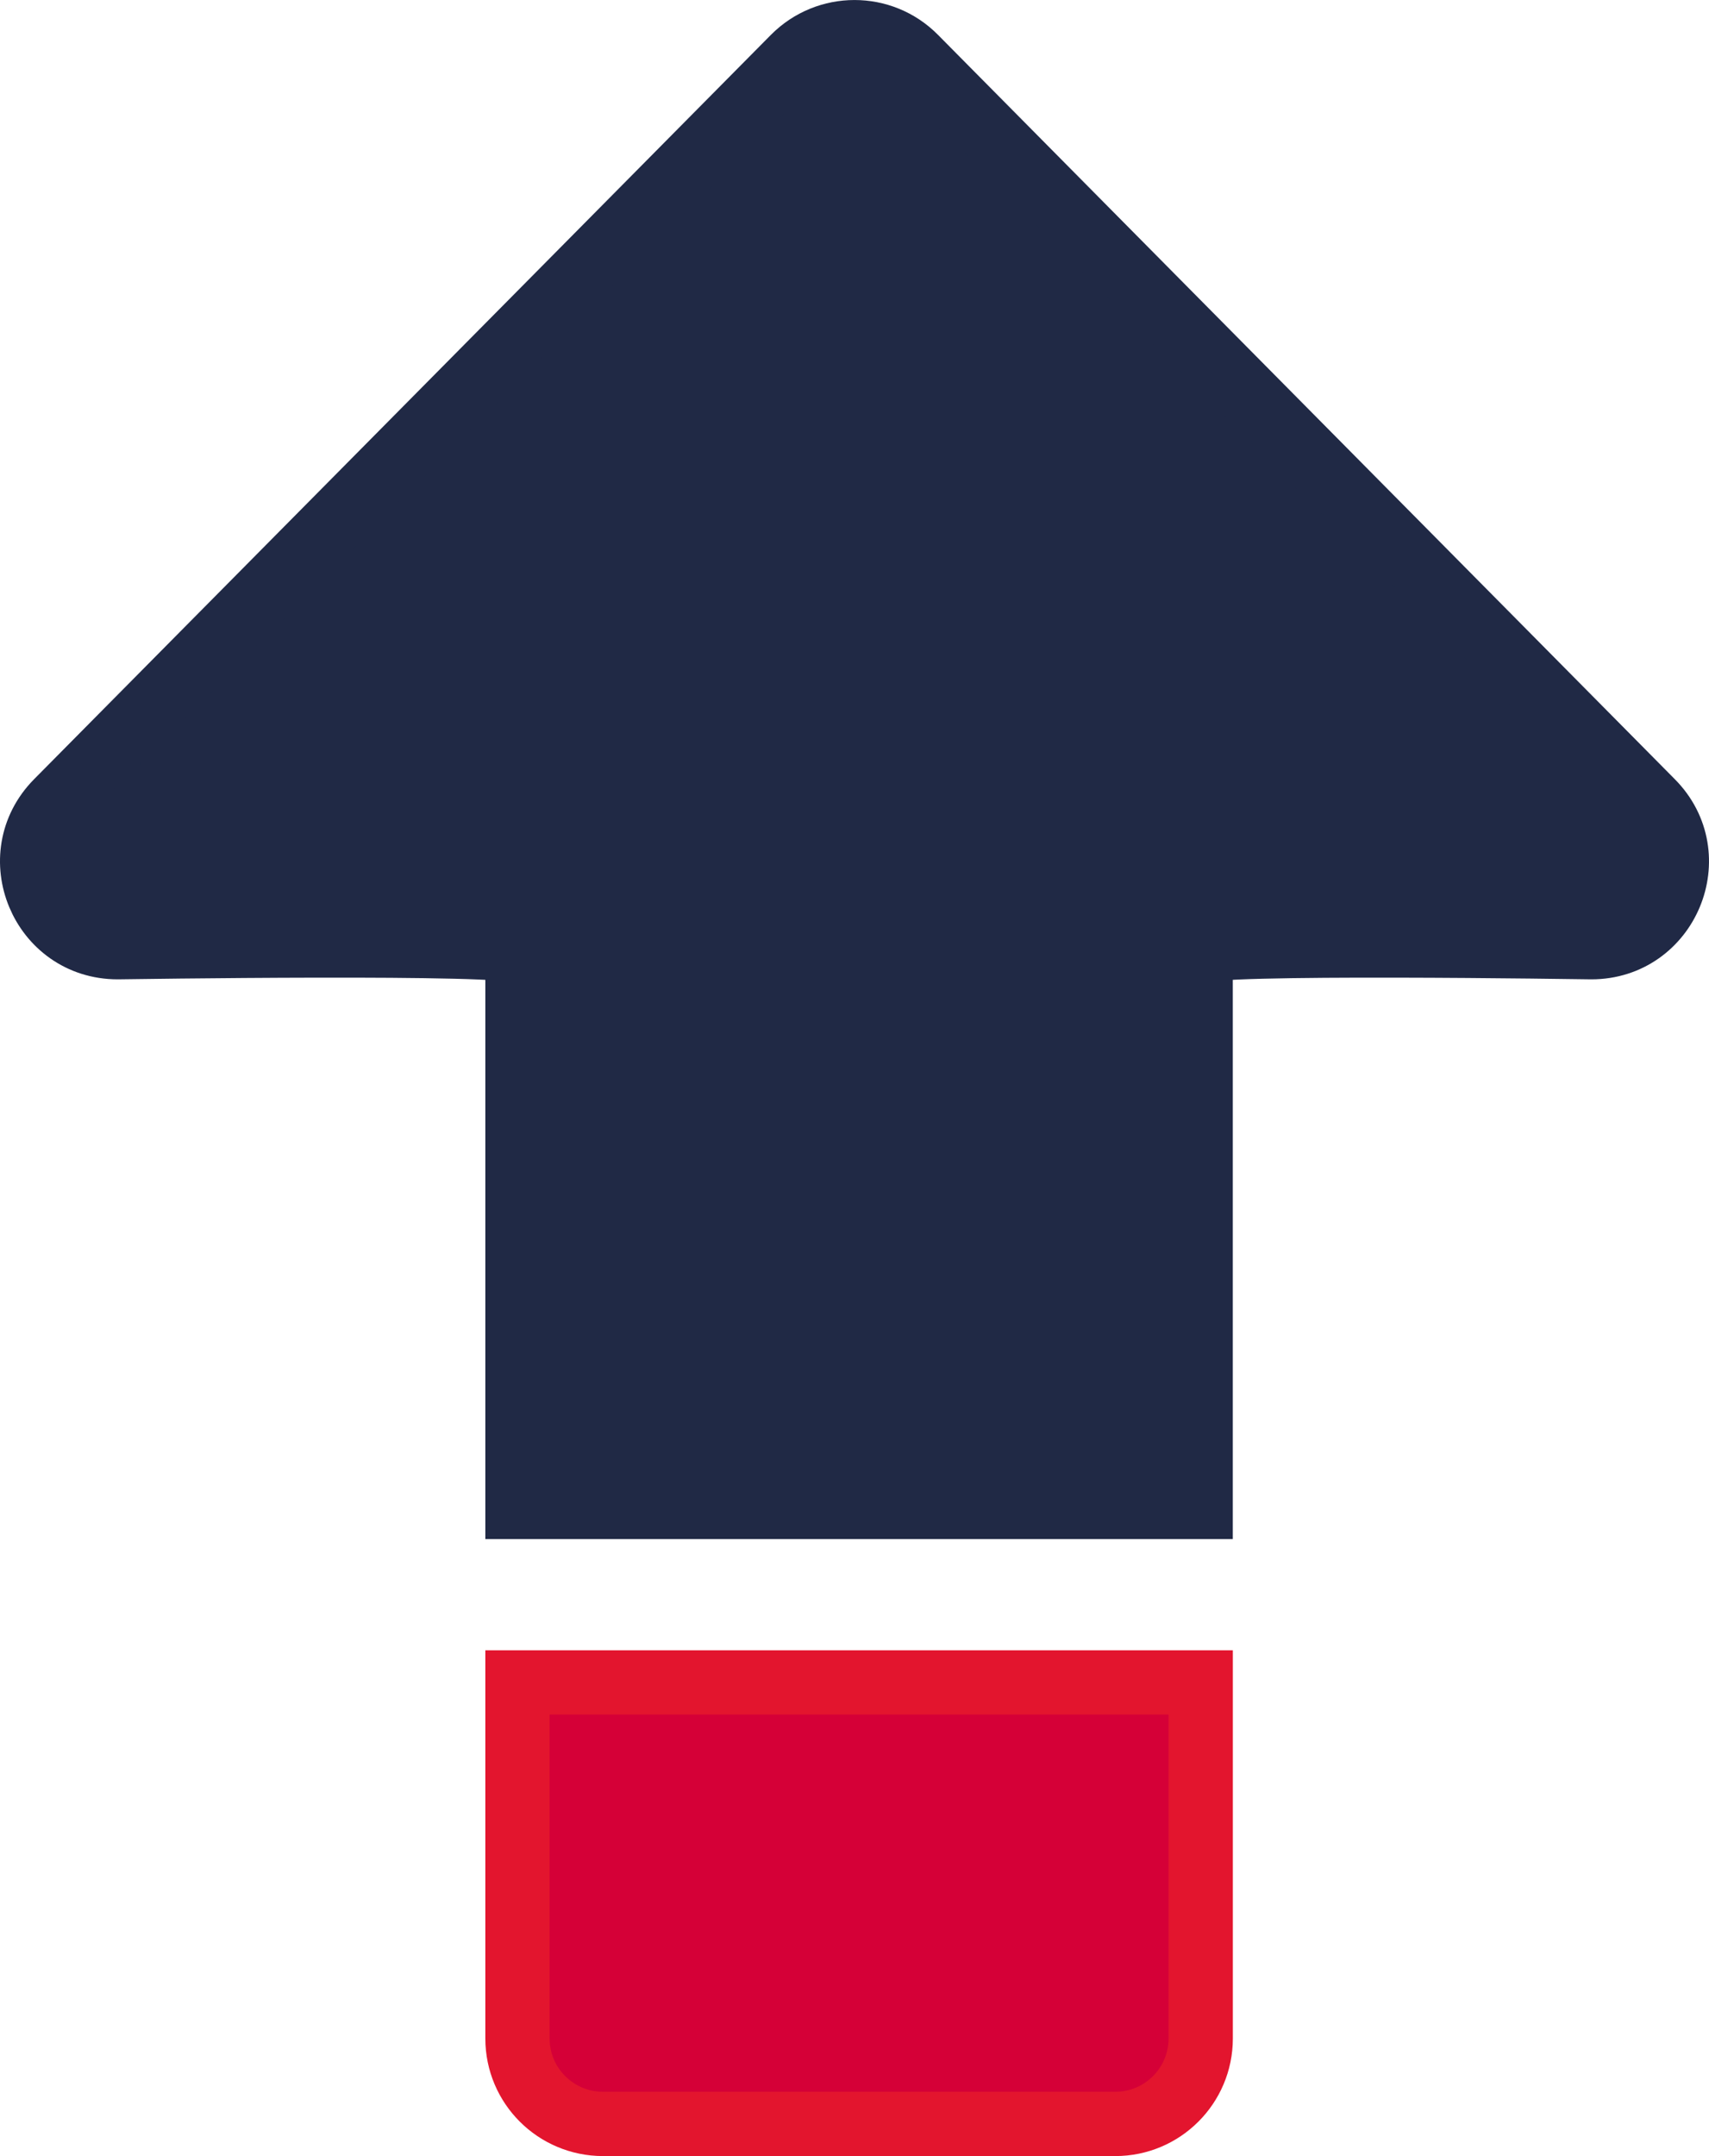
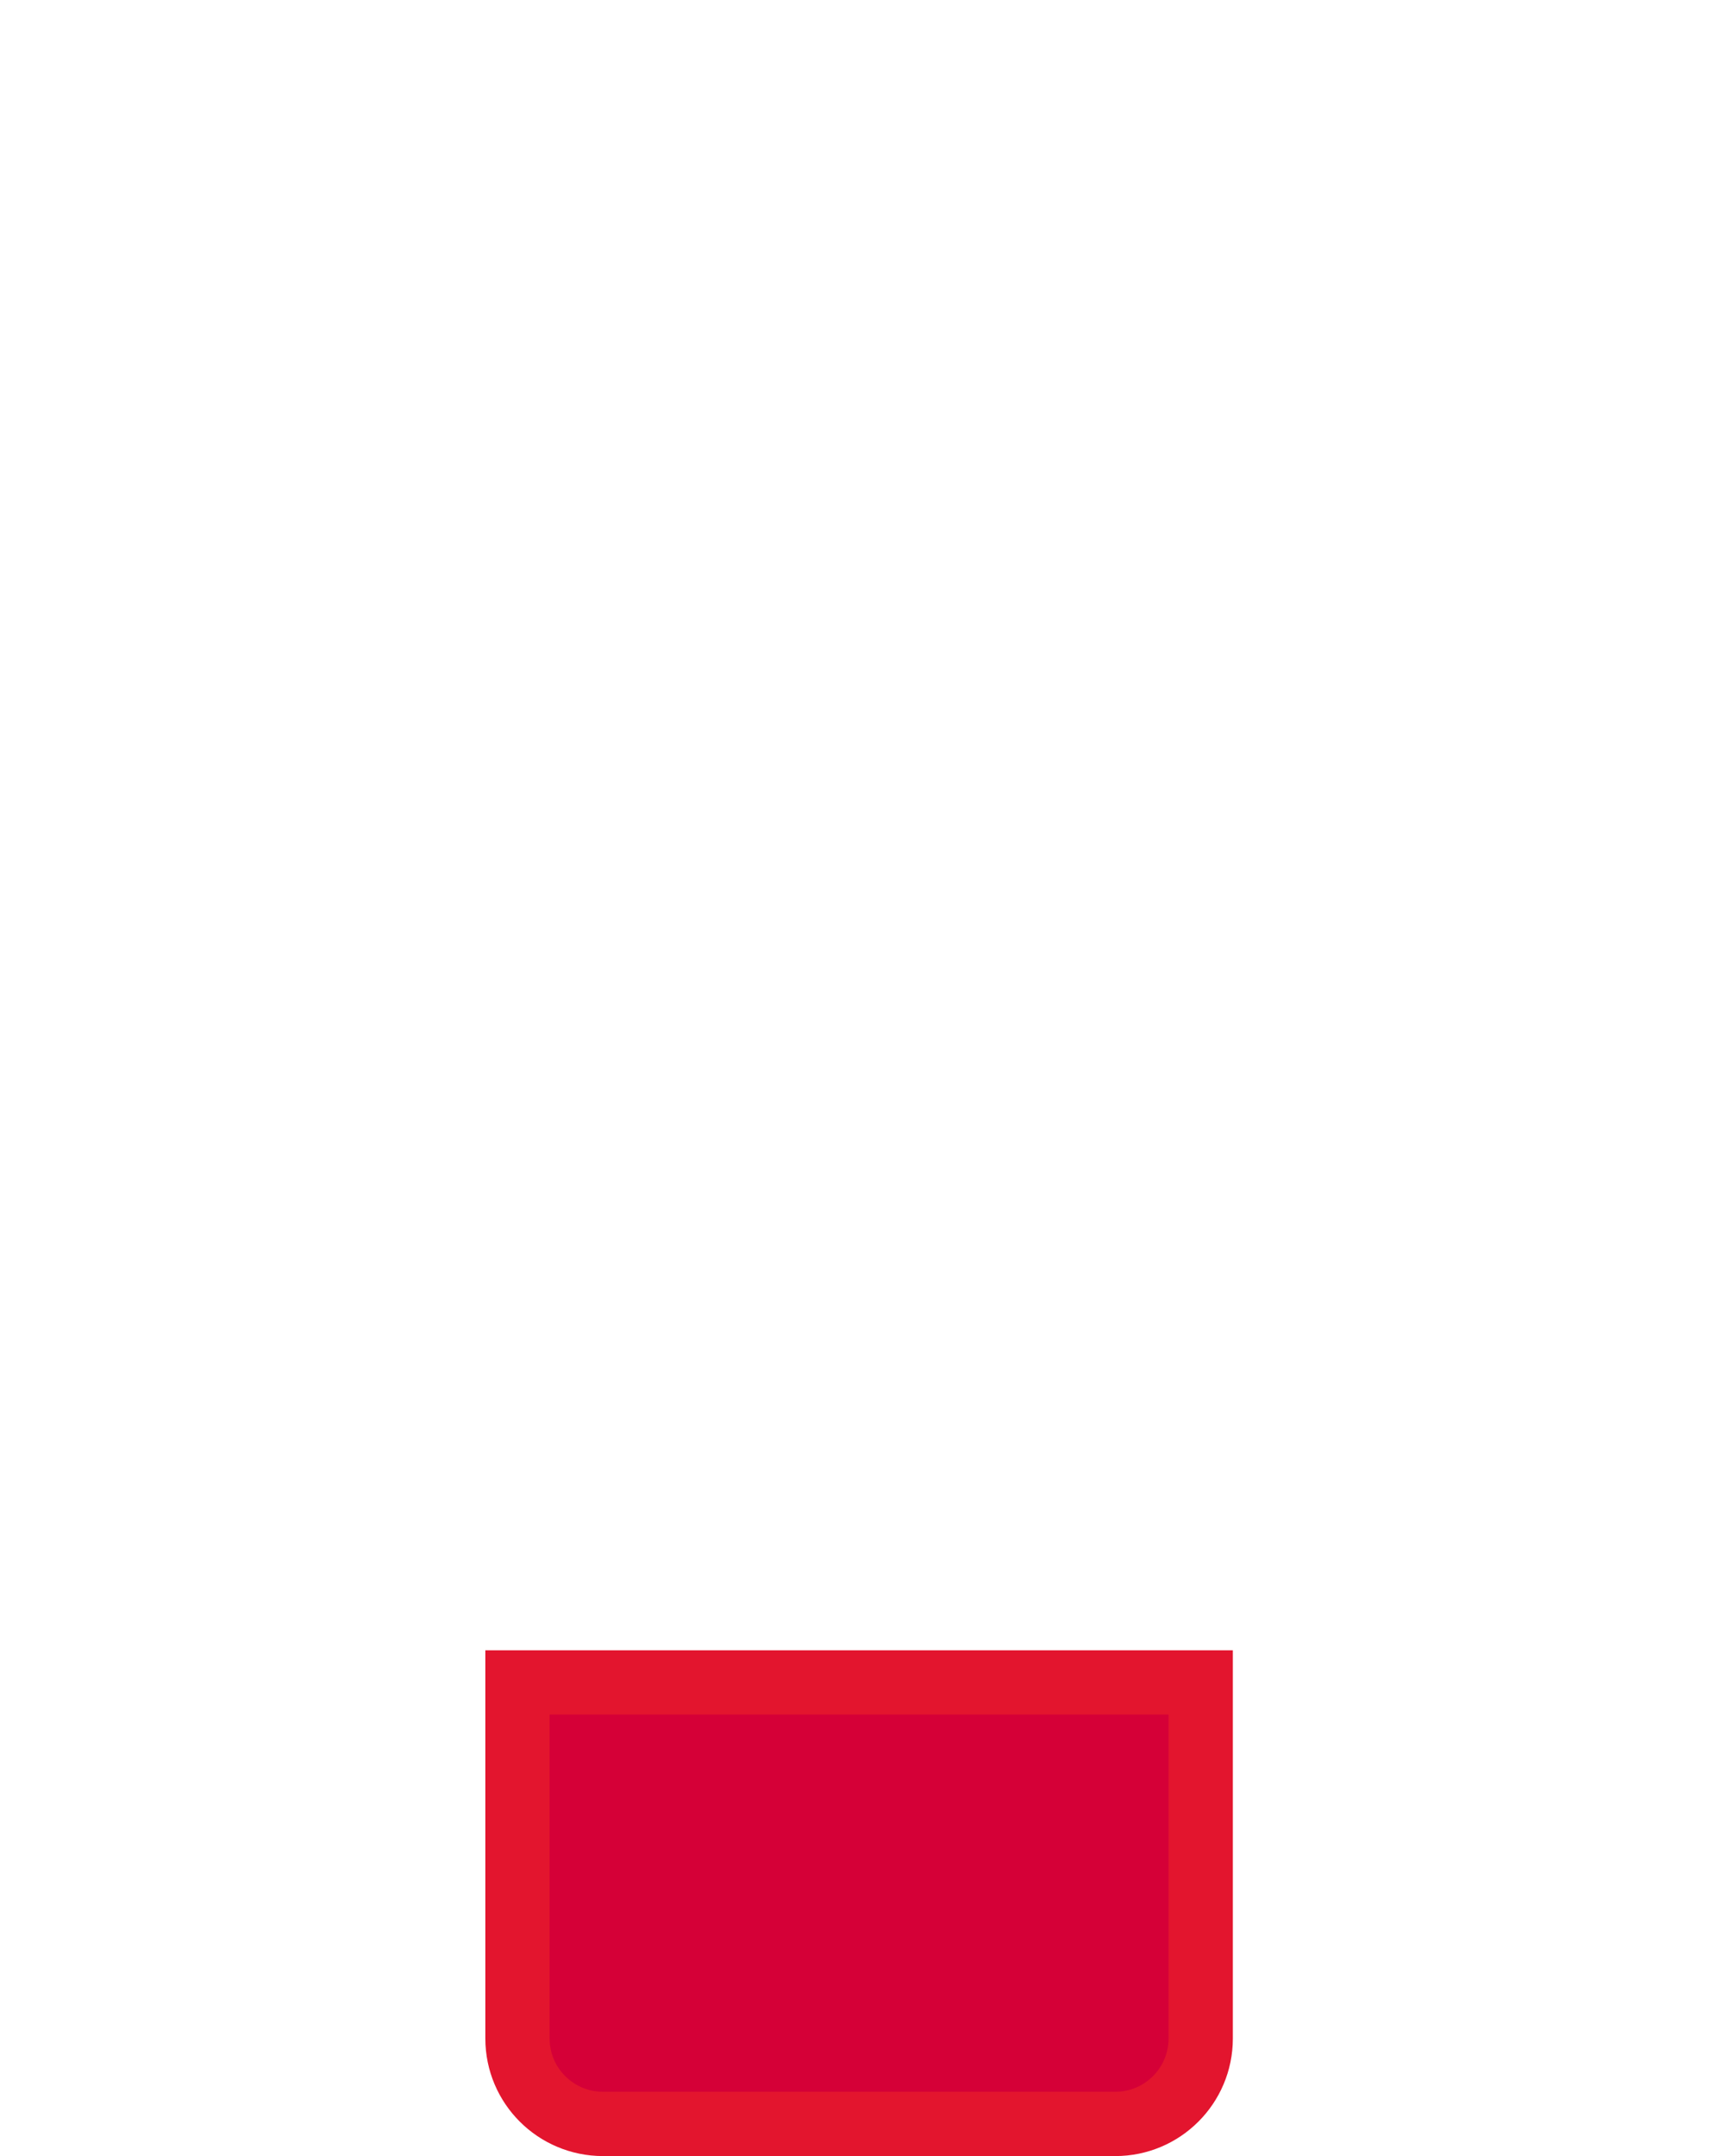
<svg xmlns="http://www.w3.org/2000/svg" id="Layer_2" data-name="Layer 2" viewBox="0 0 38.924 49.077">
  <defs>
    <style> .cls-1 { fill: #202945; stroke: #202945; } .cls-1, .cls-2 { stroke-miterlimit: 10; stroke-width: 1.464px; } .cls-2 { fill: #d50037; stroke: #e3152e; } </style>
  </defs>
  <g id="Layer_1-2" data-name="Layer 1">
    <g>
      <path class="cls-2" d="M27.346,38.296h-15.56s0,8.105,0,8.105c0,1.073.871,1.944,1.948,1.944h11.669c1.073,0,1.944-.871,1.944-1.944v-8.105Z" />
-       <path class="cls-1" d="M2.681,21.56s9.105-.137,9.105.105v12.636s15.56,0,15.56,0v-12.636c0-.242,8.899-.105,8.899-.105,1.726,0,2.597-2.085,1.379-3.31L20.842,1.307c-.758-.766-2-.766-2.762,0L1.298,18.25c-1.214,1.226-.347,3.31,1.383,3.31Z" />
    </g>
  </g>
</svg>